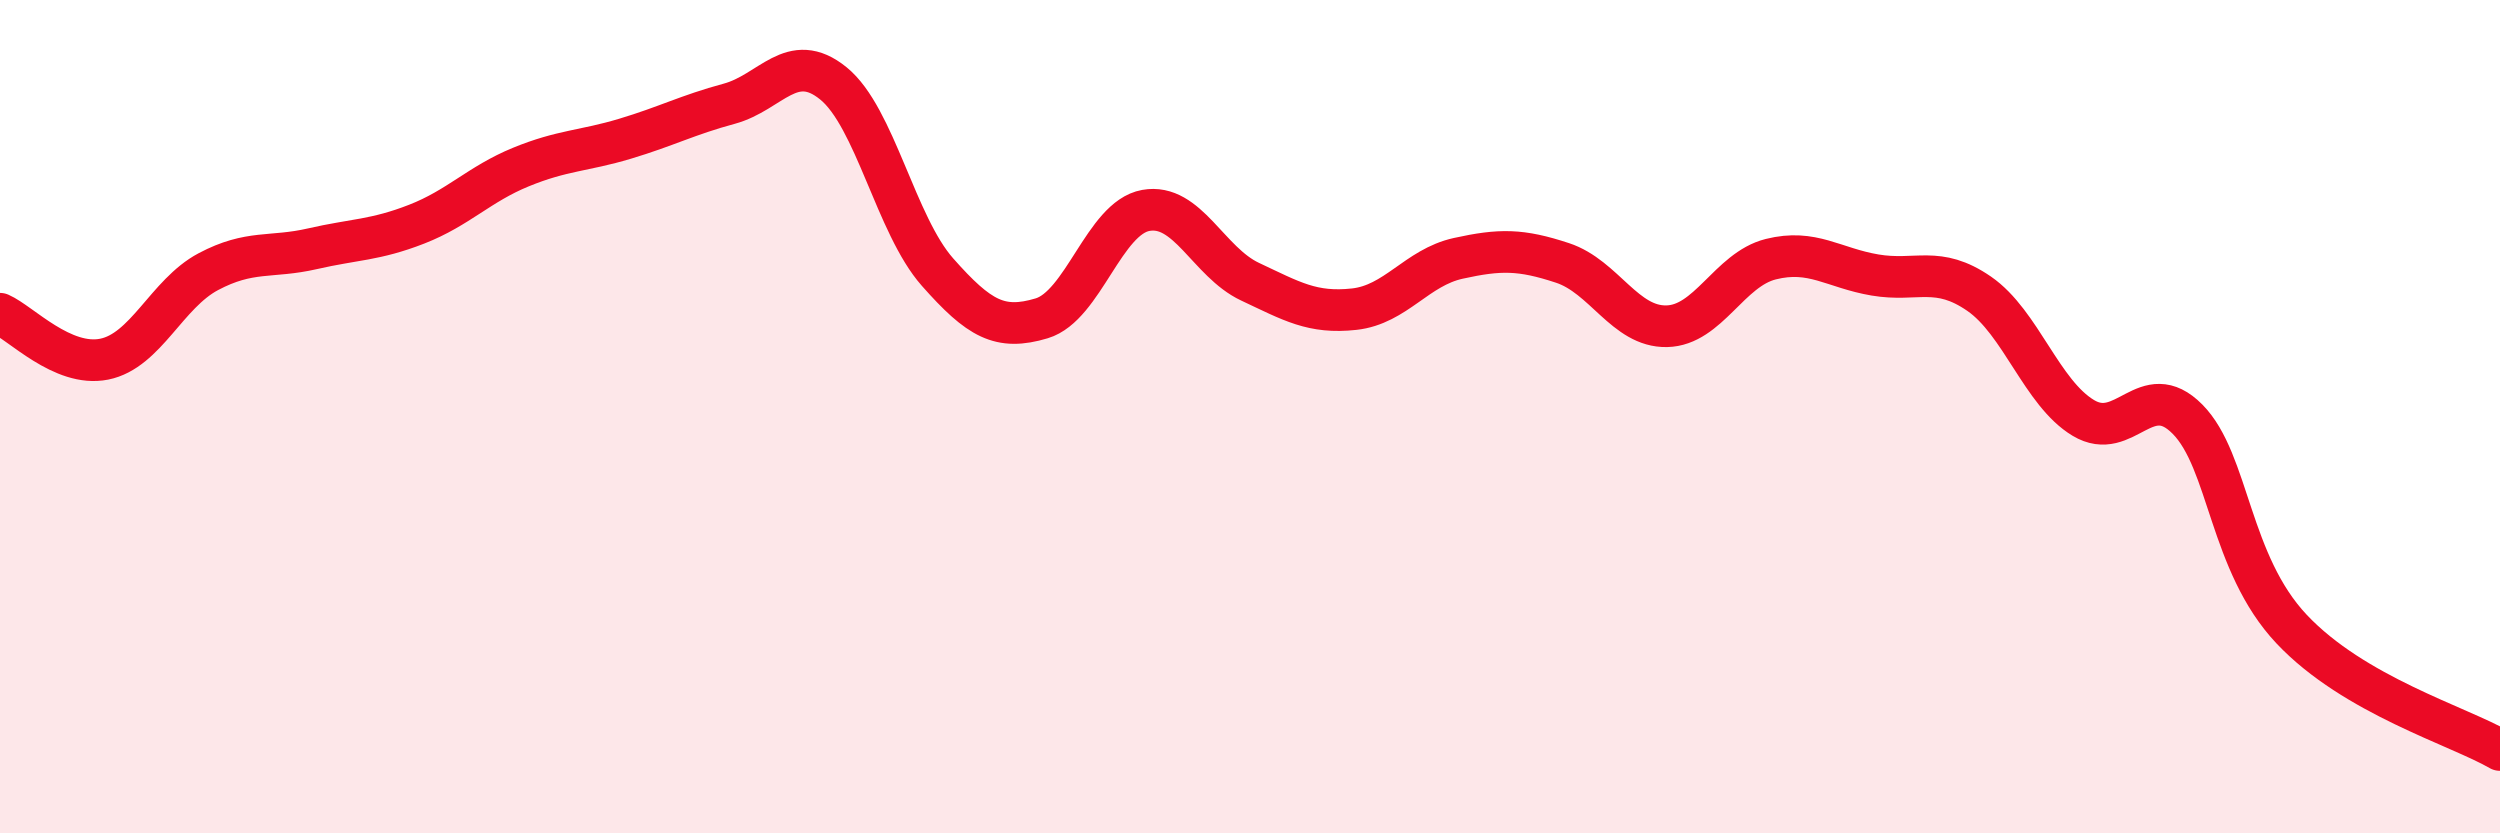
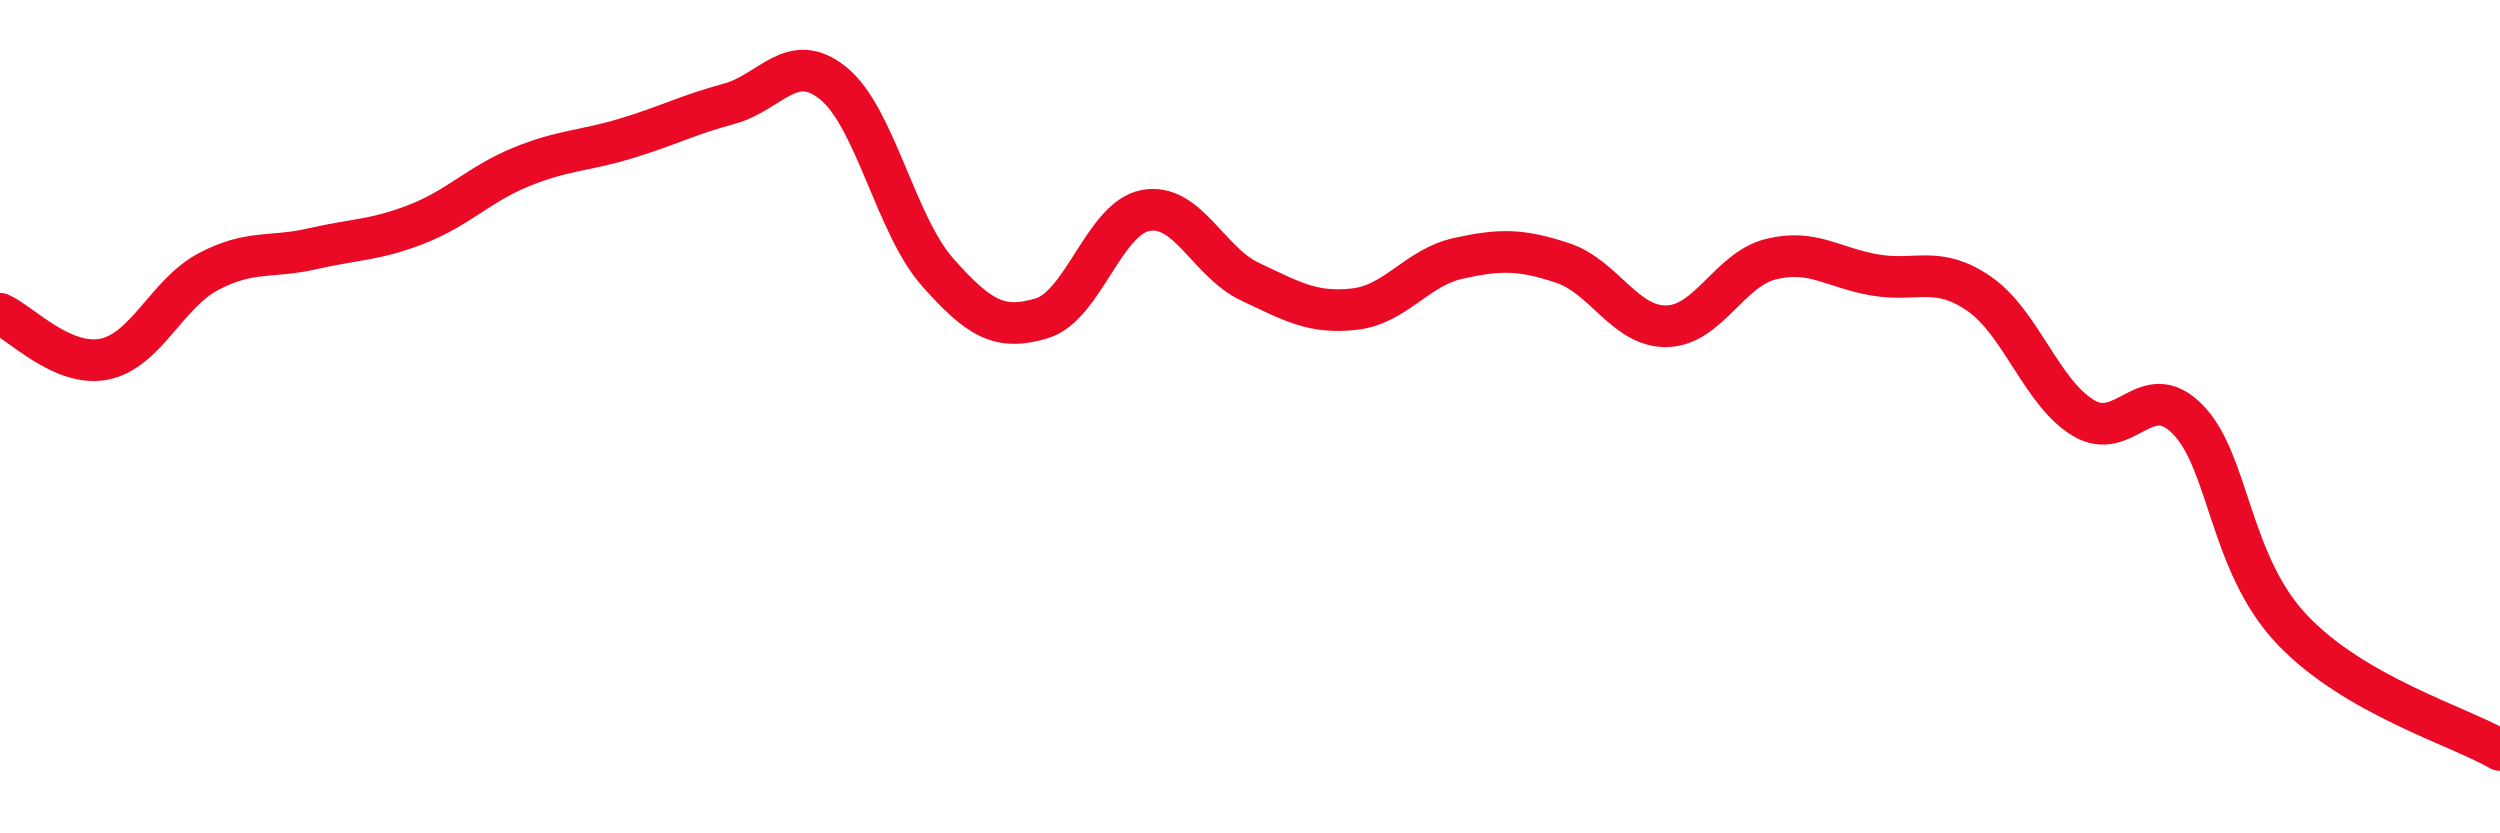
<svg xmlns="http://www.w3.org/2000/svg" width="60" height="20" viewBox="0 0 60 20">
-   <path d="M 0,7.53 C 0.5,7.75 1.5,8.82 2.5,8.62 C 3.5,8.42 4,7.05 5,6.52 C 6,5.99 6.5,6.2 7.5,5.97 C 8.5,5.74 9,5.77 10,5.38 C 11,4.99 11.5,4.42 12.5,4.01 C 13.5,3.6 14,3.63 15,3.33 C 16,3.03 16.5,2.76 17.5,2.49 C 18.5,2.22 19,1.19 20,2 C 21,2.81 21.5,5.4 22.5,6.53 C 23.5,7.66 24,7.94 25,7.64 C 26,7.34 26.5,5.23 27.5,5.05 C 28.5,4.87 29,6.29 30,6.76 C 31,7.23 31.5,7.53 32.5,7.42 C 33.5,7.31 34,6.42 35,6.2 C 36,5.98 36.5,5.98 37.5,6.31 C 38.5,6.64 39,7.85 40,7.83 C 41,7.81 41.5,6.47 42.5,6.22 C 43.5,5.97 44,6.43 45,6.6 C 46,6.77 46.5,6.36 47.5,7.05 C 48.5,7.74 49,9.43 50,10.03 C 51,10.63 51.5,9.05 52.5,10.06 C 53.5,11.07 53.5,13.51 55,15.1 C 56.5,16.69 59,17.42 60,18L60 20L0 20Z" fill="#EB0A25" opacity="0.1" stroke-linecap="round" stroke-linejoin="round" />
  <path d="M 0,7.53 C 0.5,7.75 1.5,8.82 2.5,8.62 C 3.5,8.42 4,7.05 5,6.52 C 6,5.99 6.5,6.2 7.5,5.97 C 8.5,5.74 9,5.77 10,5.38 C 11,4.99 11.5,4.42 12.5,4.01 C 13.5,3.6 14,3.63 15,3.33 C 16,3.03 16.5,2.76 17.5,2.49 C 18.5,2.22 19,1.19 20,2 C 21,2.81 21.5,5.4 22.5,6.53 C 23.5,7.66 24,7.94 25,7.64 C 26,7.34 26.5,5.23 27.5,5.05 C 28.5,4.87 29,6.29 30,6.76 C 31,7.23 31.5,7.53 32.5,7.42 C 33.5,7.31 34,6.42 35,6.2 C 36,5.98 36.5,5.98 37.5,6.31 C 38.5,6.64 39,7.85 40,7.83 C 41,7.81 41.5,6.47 42.5,6.22 C 43.5,5.97 44,6.43 45,6.6 C 46,6.77 46.5,6.36 47.5,7.05 C 48.5,7.74 49,9.43 50,10.03 C 51,10.63 51.5,9.05 52.5,10.06 C 53.5,11.07 53.5,13.51 55,15.1 C 56.5,16.69 59,17.42 60,18" stroke="#EB0A25" stroke-width="1" fill="none" stroke-linecap="round" stroke-linejoin="round" />
</svg>